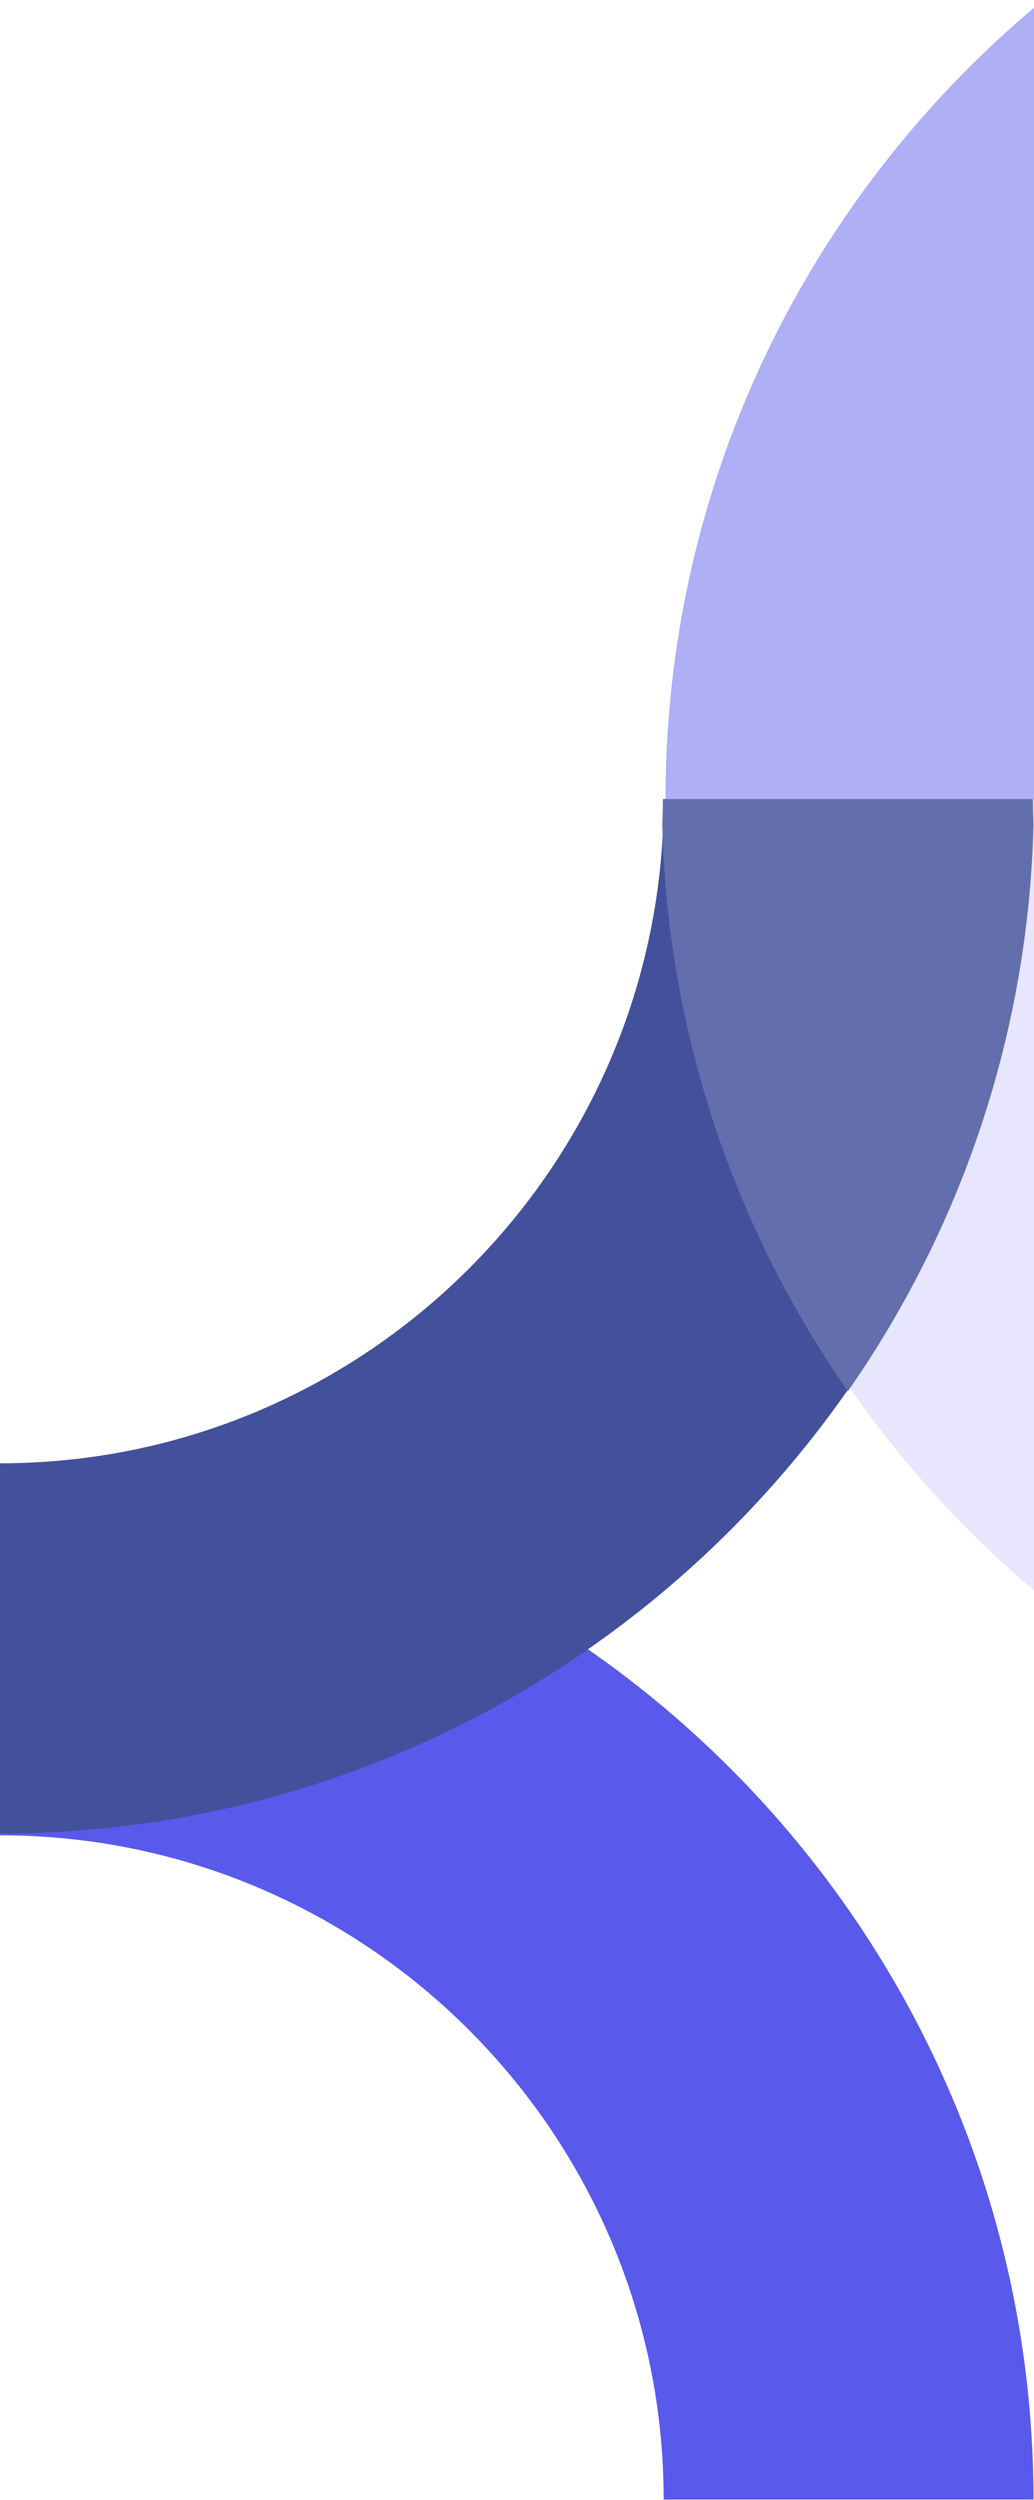
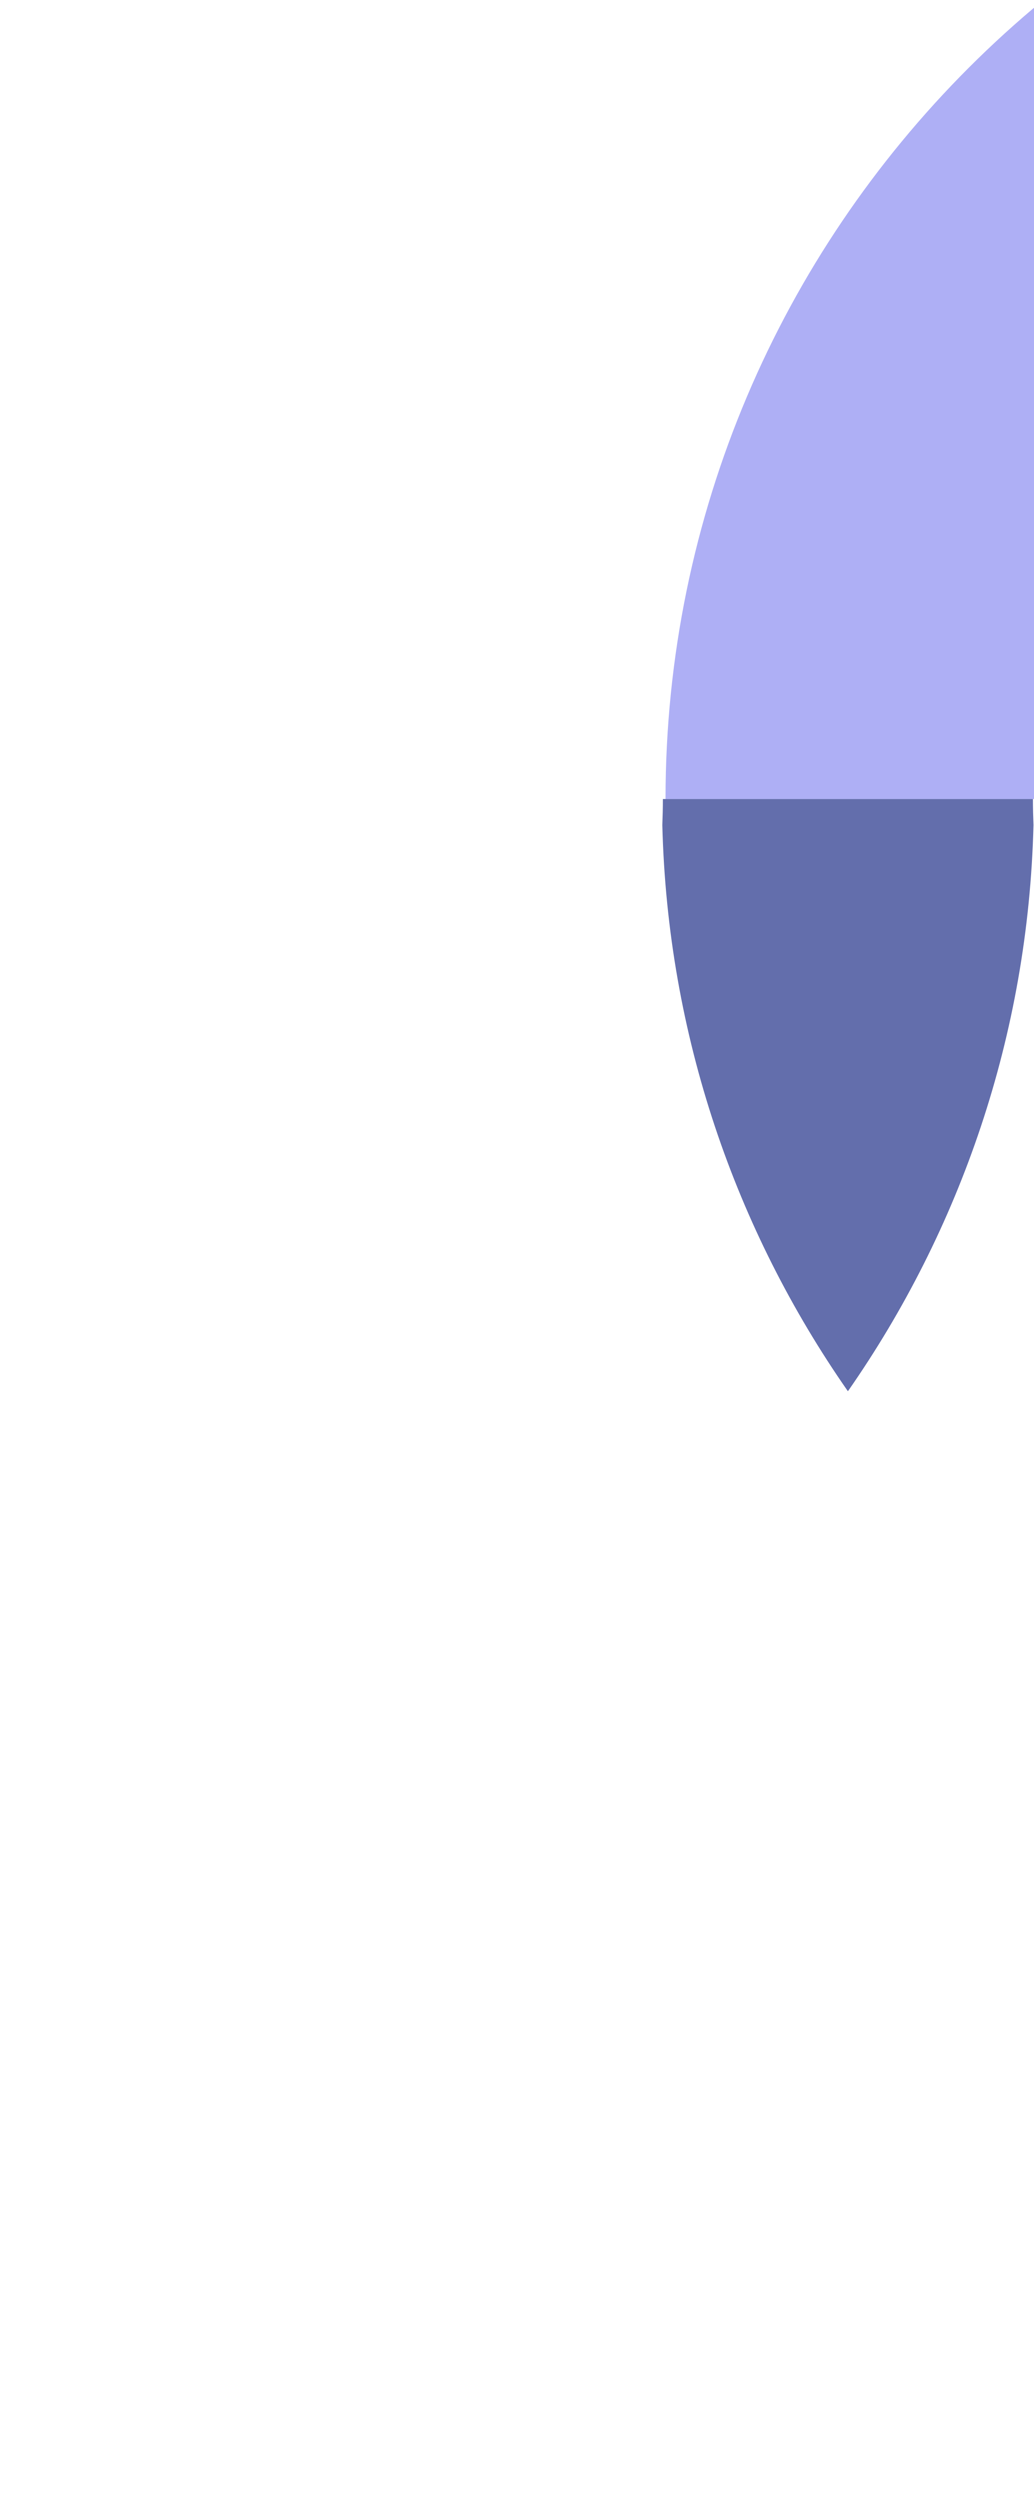
<svg xmlns="http://www.w3.org/2000/svg" width="255" height="616" viewBox="0 0 255 616" fill="none">
  <g clip-path="url(#clip0_928_1839)">
    <g clip-path="url(#clip1_928_1839)">
      <path d="M163.671 615.872C163.671 525.626 90.246 452.202 0 452.202L0 361C140.533 361 254.872 475.338 254.872 615.872L163.671 615.872Z" fill="#5959EB" />
    </g>
    <g clip-path="url(#clip2_928_1839)">
-       <path d="M-4.57764e-05 360.543C90.246 360.543 163.67 287.119 163.67 196.873L254.872 196.873C254.872 337.406 140.534 451.745 -6.10352e-05 451.745L-4.57764e-05 360.543Z" fill="#43509B" />
-     </g>
+       </g>
    <g clip-path="url(#clip3_928_1839)">
      <path d="M419 33.201C328.754 33.201 255.33 106.625 255.33 196.871L164.128 196.871C164.128 56.338 278.466 -58.001 419 -58.001L419 33.201Z" fill="#AEAFF5" />
    </g>
    <g clip-path="url(#clip4_928_1839)">
-       <path d="M255.33 196.872C255.33 287.118 328.754 360.542 419 360.542L419 451.744C278.467 451.744 164.128 337.406 164.128 196.872L255.33 196.872Z" fill="#E8E5FF" />
-     </g>
+       </g>
    <g clip-path="url(#clip5_928_1839)">
      <path d="M163.476 196.872L254.735 196.872C254.735 199.023 254.79 201.161 254.872 203.293C253.59 255.044 236.849 303.028 209.106 342.793C181.362 303.028 164.622 255.044 163.339 203.293C163.422 201.161 163.476 199.023 163.476 196.872Z" fill="#636EAC" />
    </g>
  </g>
  <defs>
    <clipPath id="clip0_928_1839">
      <rect width="255" height="616" fill="white" />
    </clipPath>
    <clipPath id="clip1_928_1839">
-       <rect width="254.872" height="254.872" fill="white" transform="matrix(4.37114e-08 1 1 -4.37114e-08 0 361)" />
-     </clipPath>
+       </clipPath>
    <clipPath id="clip2_928_1839">
      <rect width="254.872" height="254.872" fill="white" transform="matrix(-1 0 0 1 254.872 196.873)" />
    </clipPath>
    <clipPath id="clip3_928_1839">
      <rect width="254.872" height="254.872" fill="white" transform="matrix(1 -8.74228e-08 -8.74228e-08 -1 164.128 196.871)" />
    </clipPath>
    <clipPath id="clip4_928_1839">
-       <rect width="254.872" height="254.872" fill="white" transform="matrix(4.37114e-08 -1 -1 -4.37114e-08 419 451.744)" />
-     </clipPath>
+       </clipPath>
    <clipPath id="clip5_928_1839">
      <rect width="91.533" height="145.921" fill="white" transform="matrix(1 -8.74228e-08 -8.74228e-08 -1 163.339 342.793)" />
    </clipPath>
  </defs>
</svg>